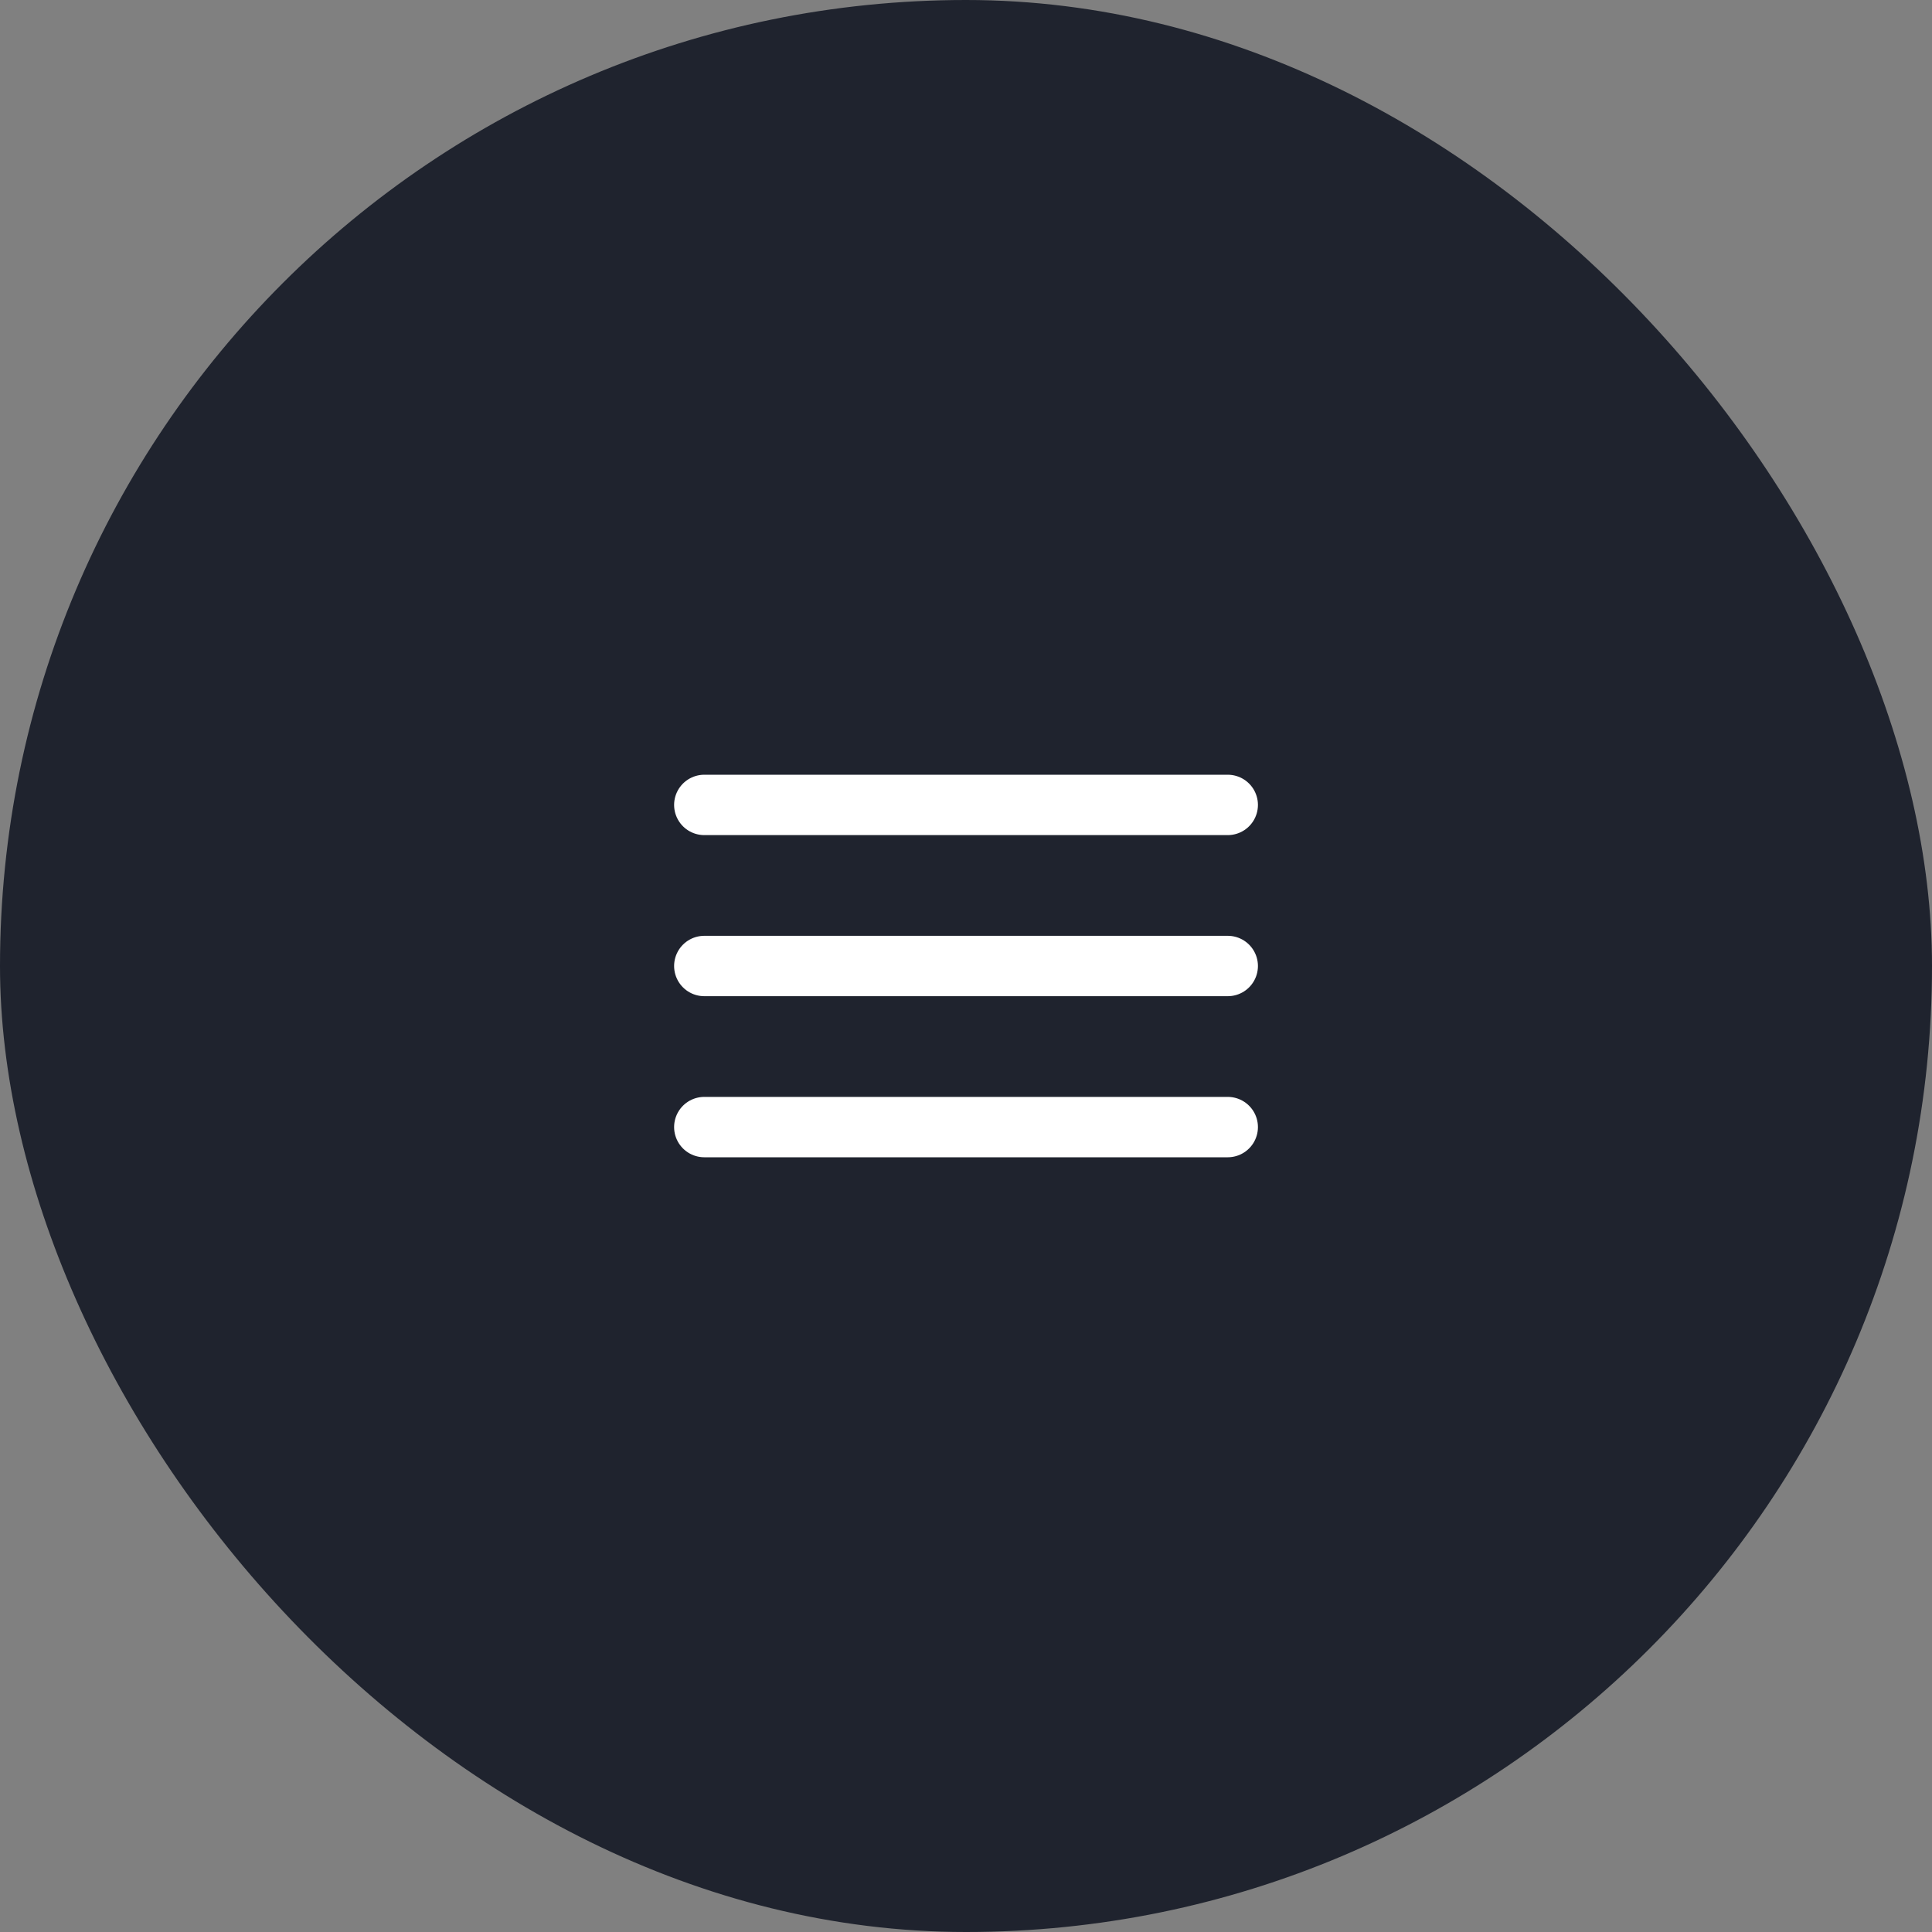
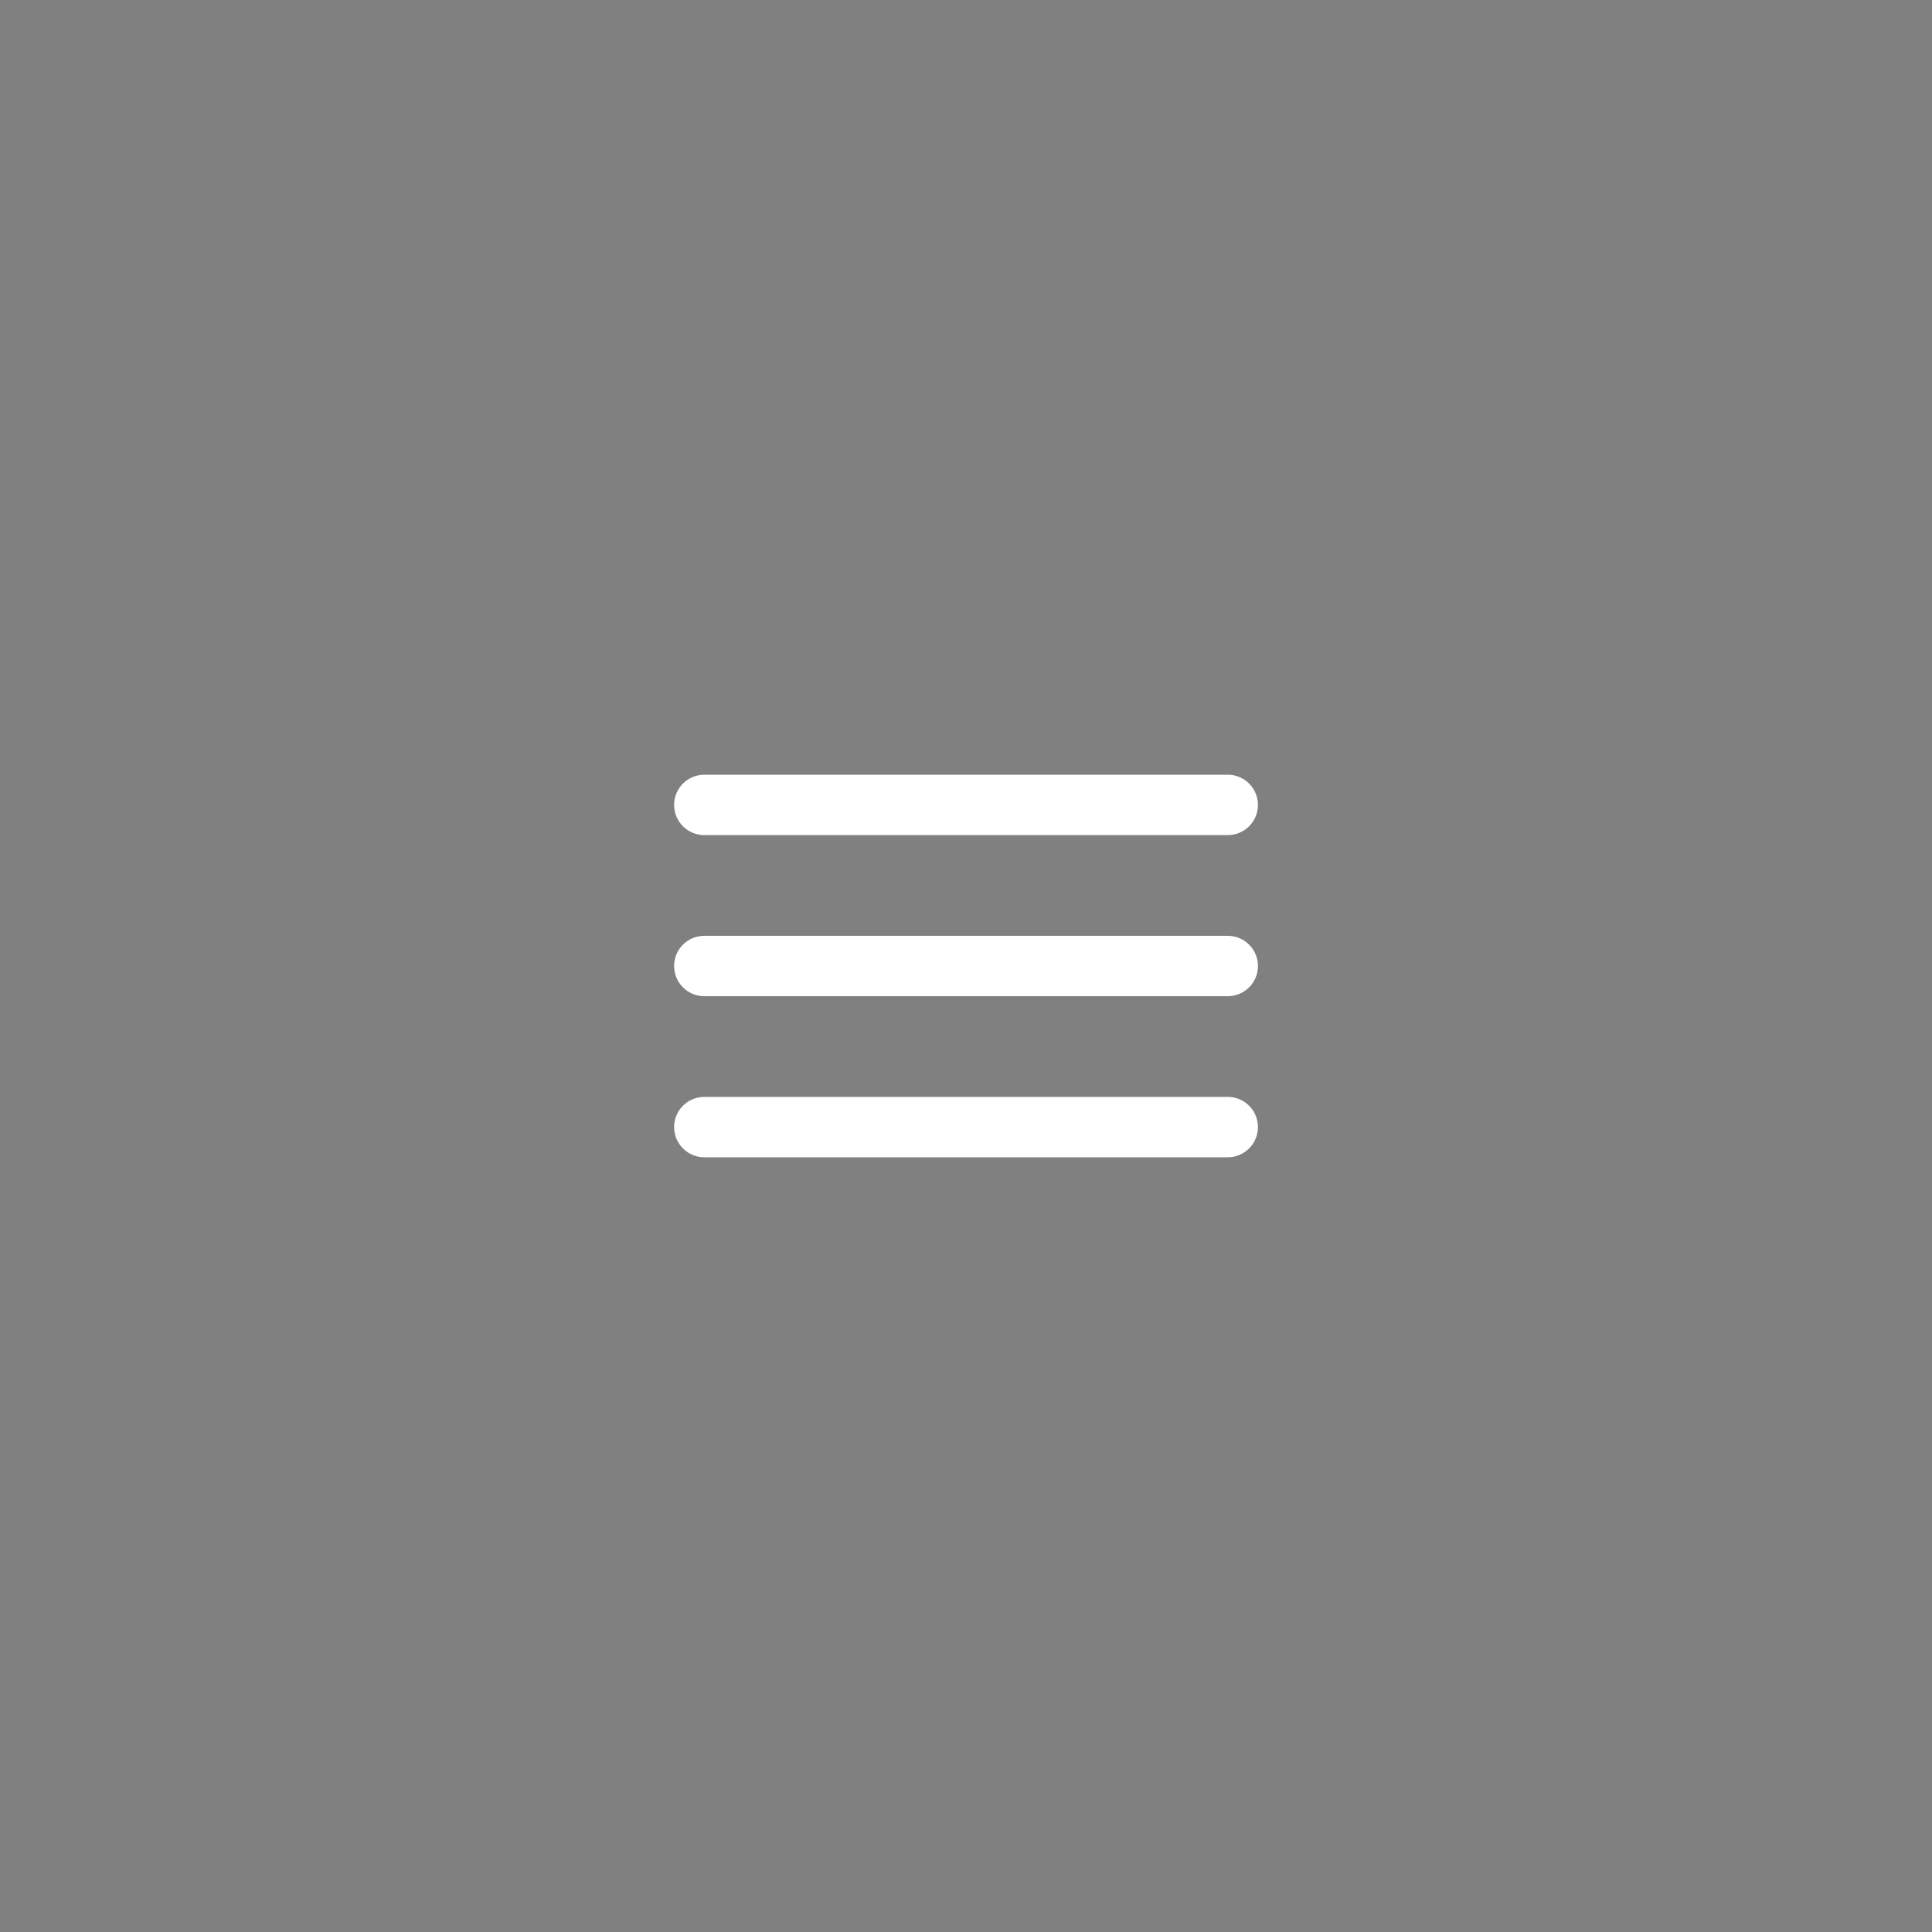
<svg xmlns="http://www.w3.org/2000/svg" width="48" height="48" viewBox="0 0 48 48" fill="none">
  <rect x="0" y="0" width="48" height="48" fill="#808080" stroke="none" />
-   <rect width="48" height="48" rx="24" fill="#1F232E" />
  <path d="M17.498 24H30.503" stroke="white" stroke-width="1.5" stroke-linecap="round" stroke-linejoin="round" />
  <path d="M17.498 28.002H30.503" stroke="white" stroke-width="1.5" stroke-linecap="round" stroke-linejoin="round" />
  <path d="M17.498 19.998H30.503" stroke="white" stroke-width="1.5" stroke-linecap="round" stroke-linejoin="round" />
</svg>